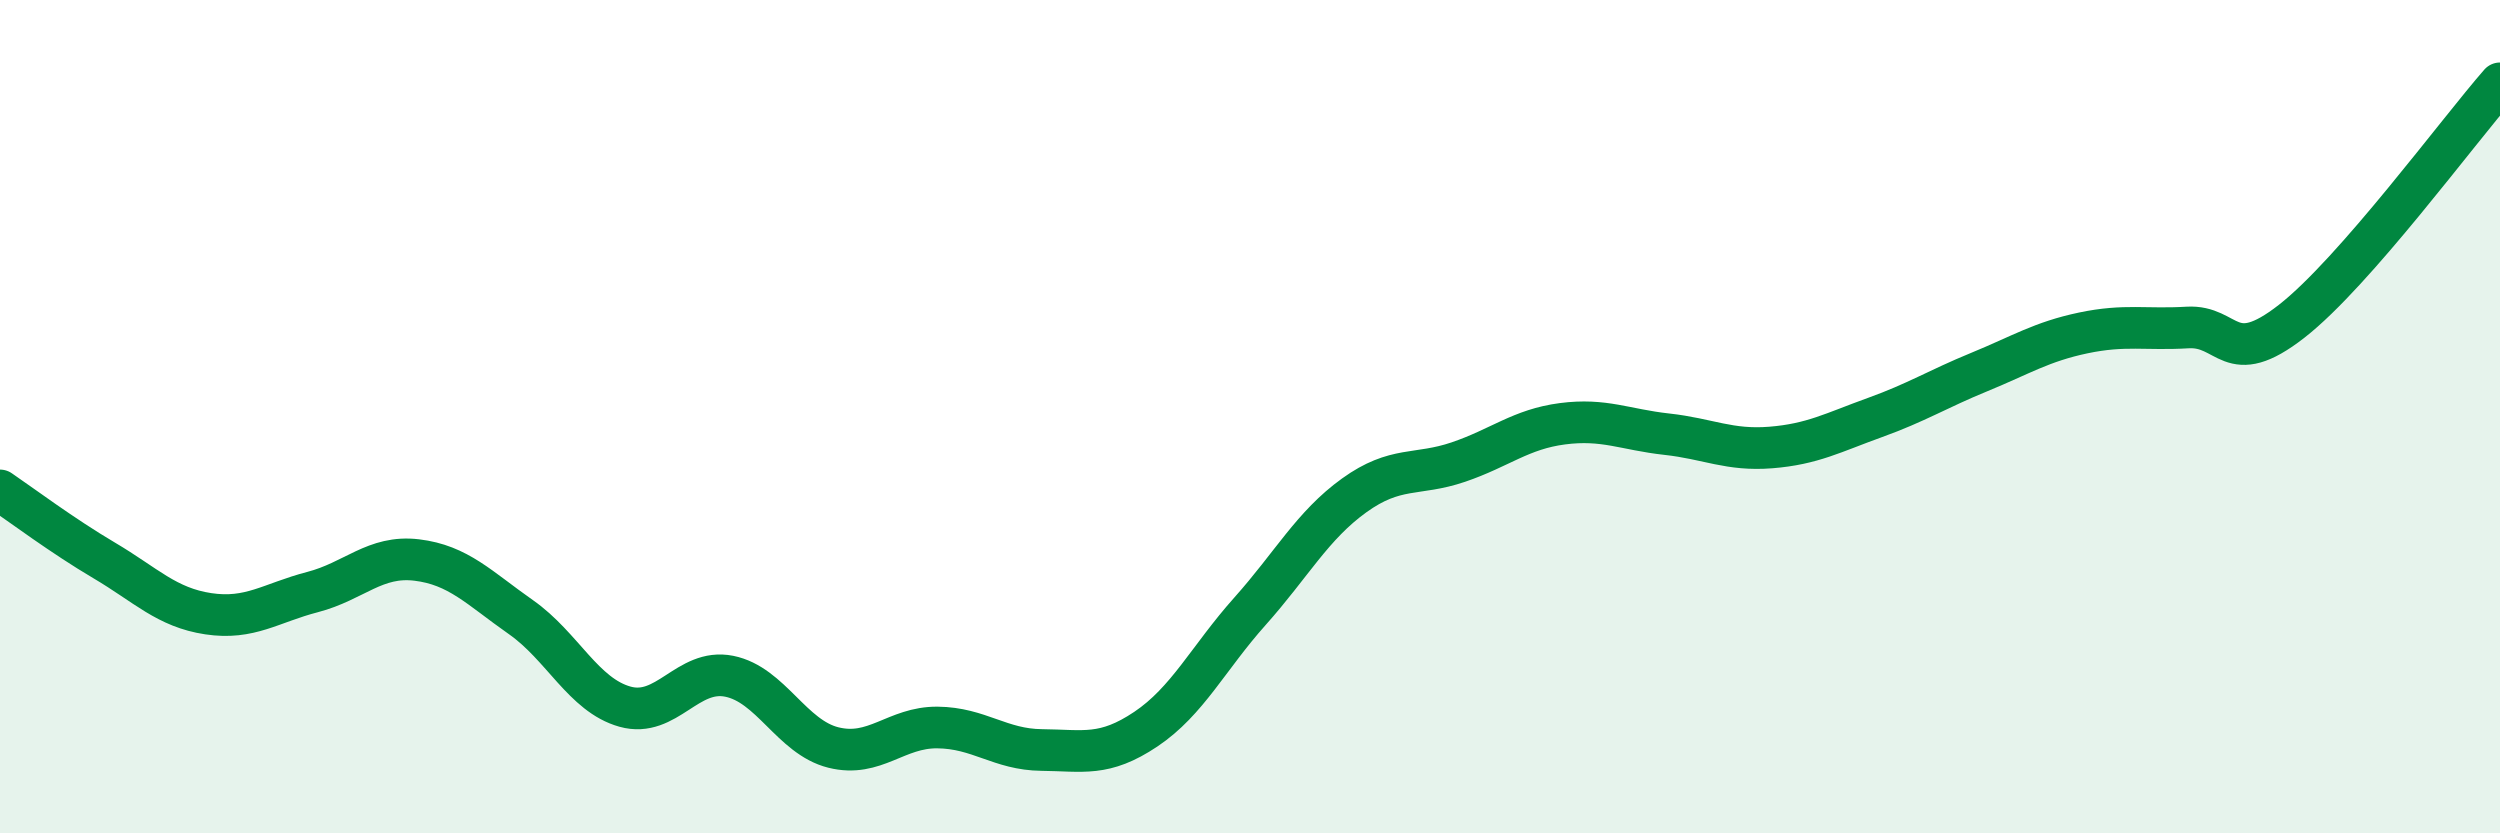
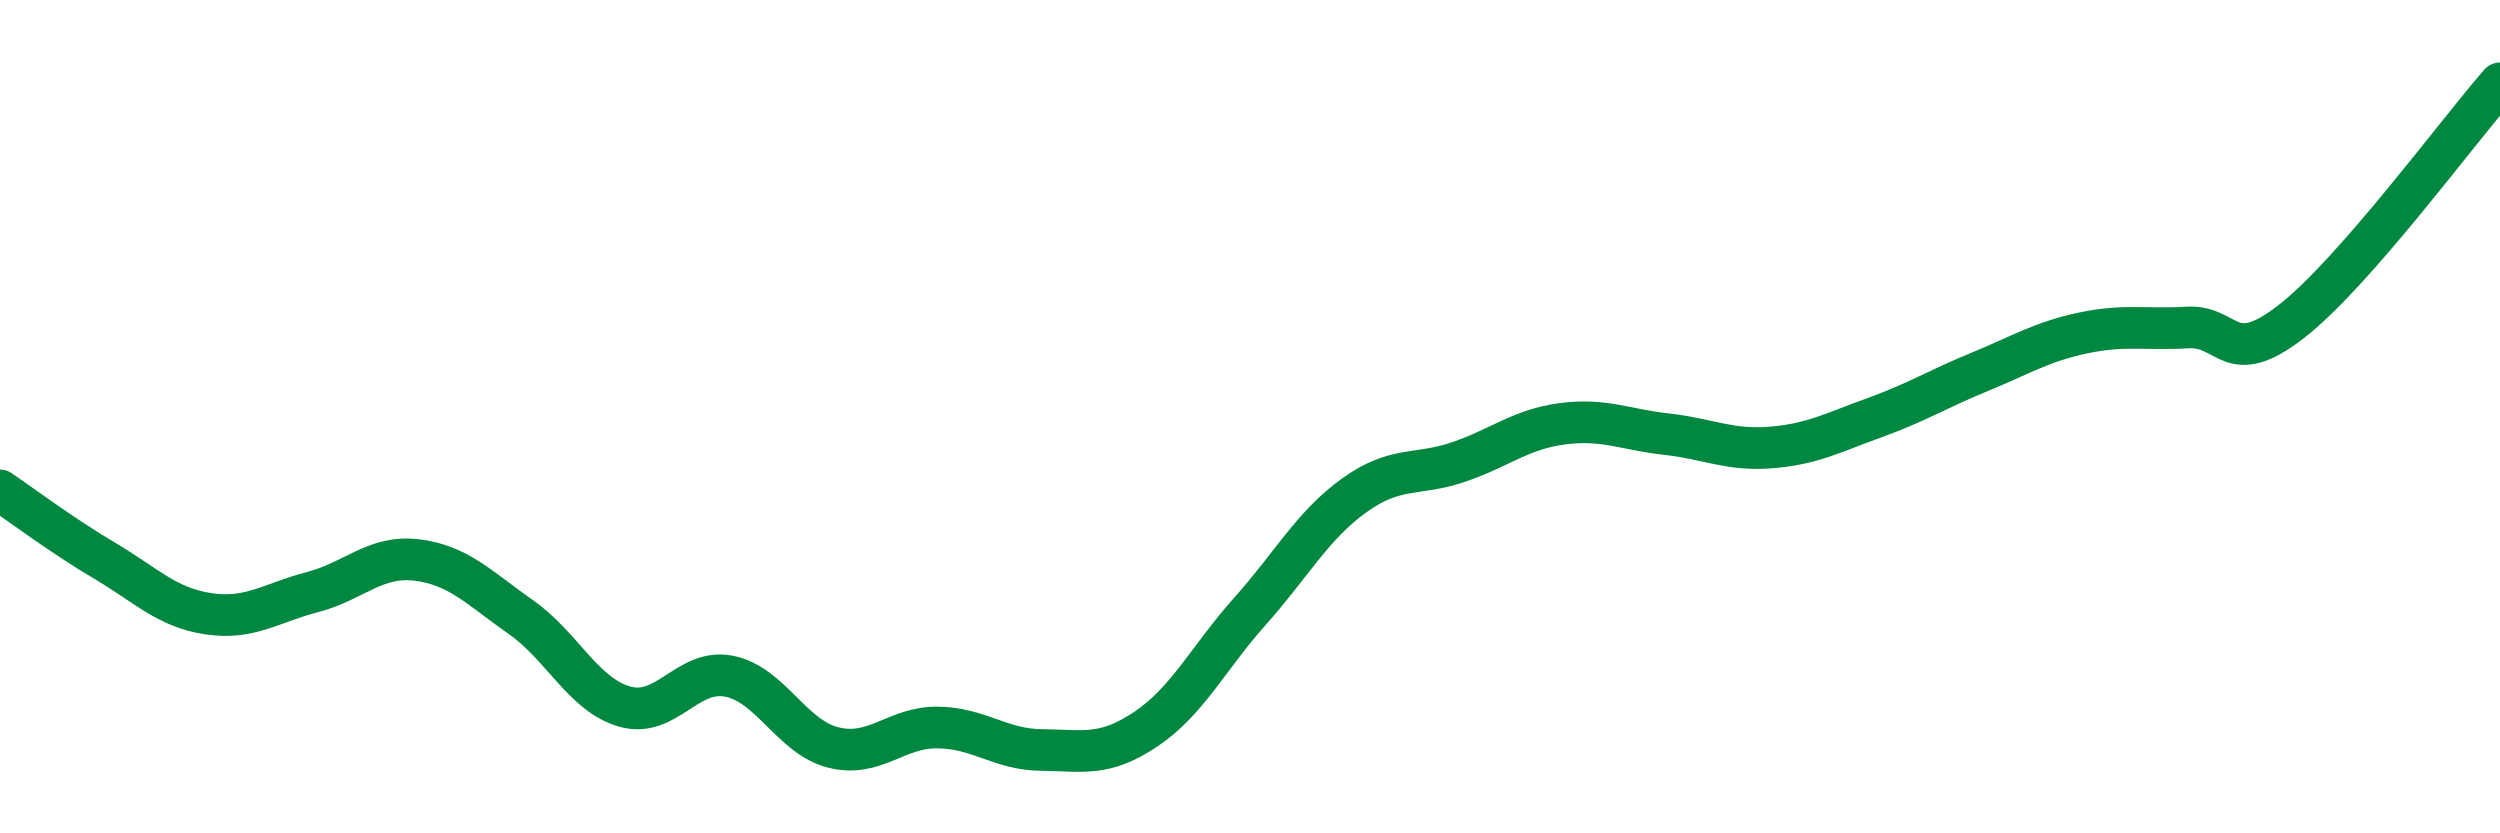
<svg xmlns="http://www.w3.org/2000/svg" width="60" height="20" viewBox="0 0 60 20">
-   <path d="M 0,11.77 C 0.5,12.11 1.5,12.86 2.5,13.45 C 3.5,14.04 4,14.58 5,14.73 C 6,14.88 6.5,14.47 7.5,14.21 C 8.5,13.95 9,13.32 10,13.44 C 11,13.56 11.5,14.11 12.5,14.81 C 13.5,15.51 14,16.68 15,16.96 C 16,17.24 16.5,16.03 17.5,16.23 C 18.5,16.43 19,17.69 20,17.94 C 21,18.19 21.5,17.45 22.5,17.46 C 23.5,17.47 24,17.99 25,18 C 26,18.01 26.5,18.17 27.5,17.5 C 28.5,16.83 29,15.79 30,14.67 C 31,13.55 31.5,12.61 32.5,11.89 C 33.5,11.17 34,11.43 35,11.09 C 36,10.75 36.5,10.3 37.5,10.17 C 38.5,10.04 39,10.31 40,10.42 C 41,10.53 41.5,10.82 42.5,10.74 C 43.5,10.66 44,10.38 45,10.02 C 46,9.66 46.5,9.34 47.5,8.93 C 48.5,8.52 49,8.2 50,7.99 C 51,7.78 51.5,7.92 52.5,7.86 C 53.5,7.8 53.5,8.88 55,7.71 C 56.5,6.54 59,3.14 60,2L60 20L0 20Z" fill="#008740" opacity="0.1" stroke-linecap="round" stroke-linejoin="round" />
  <path d="M 0,11.77 C 0.5,12.11 1.5,12.86 2.5,13.45 C 3.5,14.04 4,14.58 5,14.73 C 6,14.88 6.5,14.47 7.5,14.21 C 8.5,13.95 9,13.32 10,13.44 C 11,13.56 11.5,14.11 12.5,14.81 C 13.5,15.51 14,16.68 15,16.96 C 16,17.24 16.5,16.03 17.5,16.23 C 18.5,16.43 19,17.69 20,17.94 C 21,18.19 21.5,17.45 22.5,17.46 C 23.5,17.47 24,17.99 25,18 C 26,18.01 26.5,18.17 27.5,17.5 C 28.5,16.83 29,15.79 30,14.67 C 31,13.55 31.5,12.61 32.5,11.89 C 33.5,11.17 34,11.43 35,11.09 C 36,10.75 36.5,10.3 37.5,10.17 C 38.5,10.04 39,10.31 40,10.42 C 41,10.53 41.5,10.82 42.5,10.74 C 43.5,10.66 44,10.38 45,10.02 C 46,9.66 46.5,9.34 47.5,8.93 C 48.5,8.52 49,8.2 50,7.99 C 51,7.78 51.5,7.92 52.5,7.86 C 53.5,7.8 53.5,8.88 55,7.71 C 56.5,6.54 59,3.14 60,2" stroke="#008740" stroke-width="1" fill="none" stroke-linecap="round" stroke-linejoin="round" />
</svg>